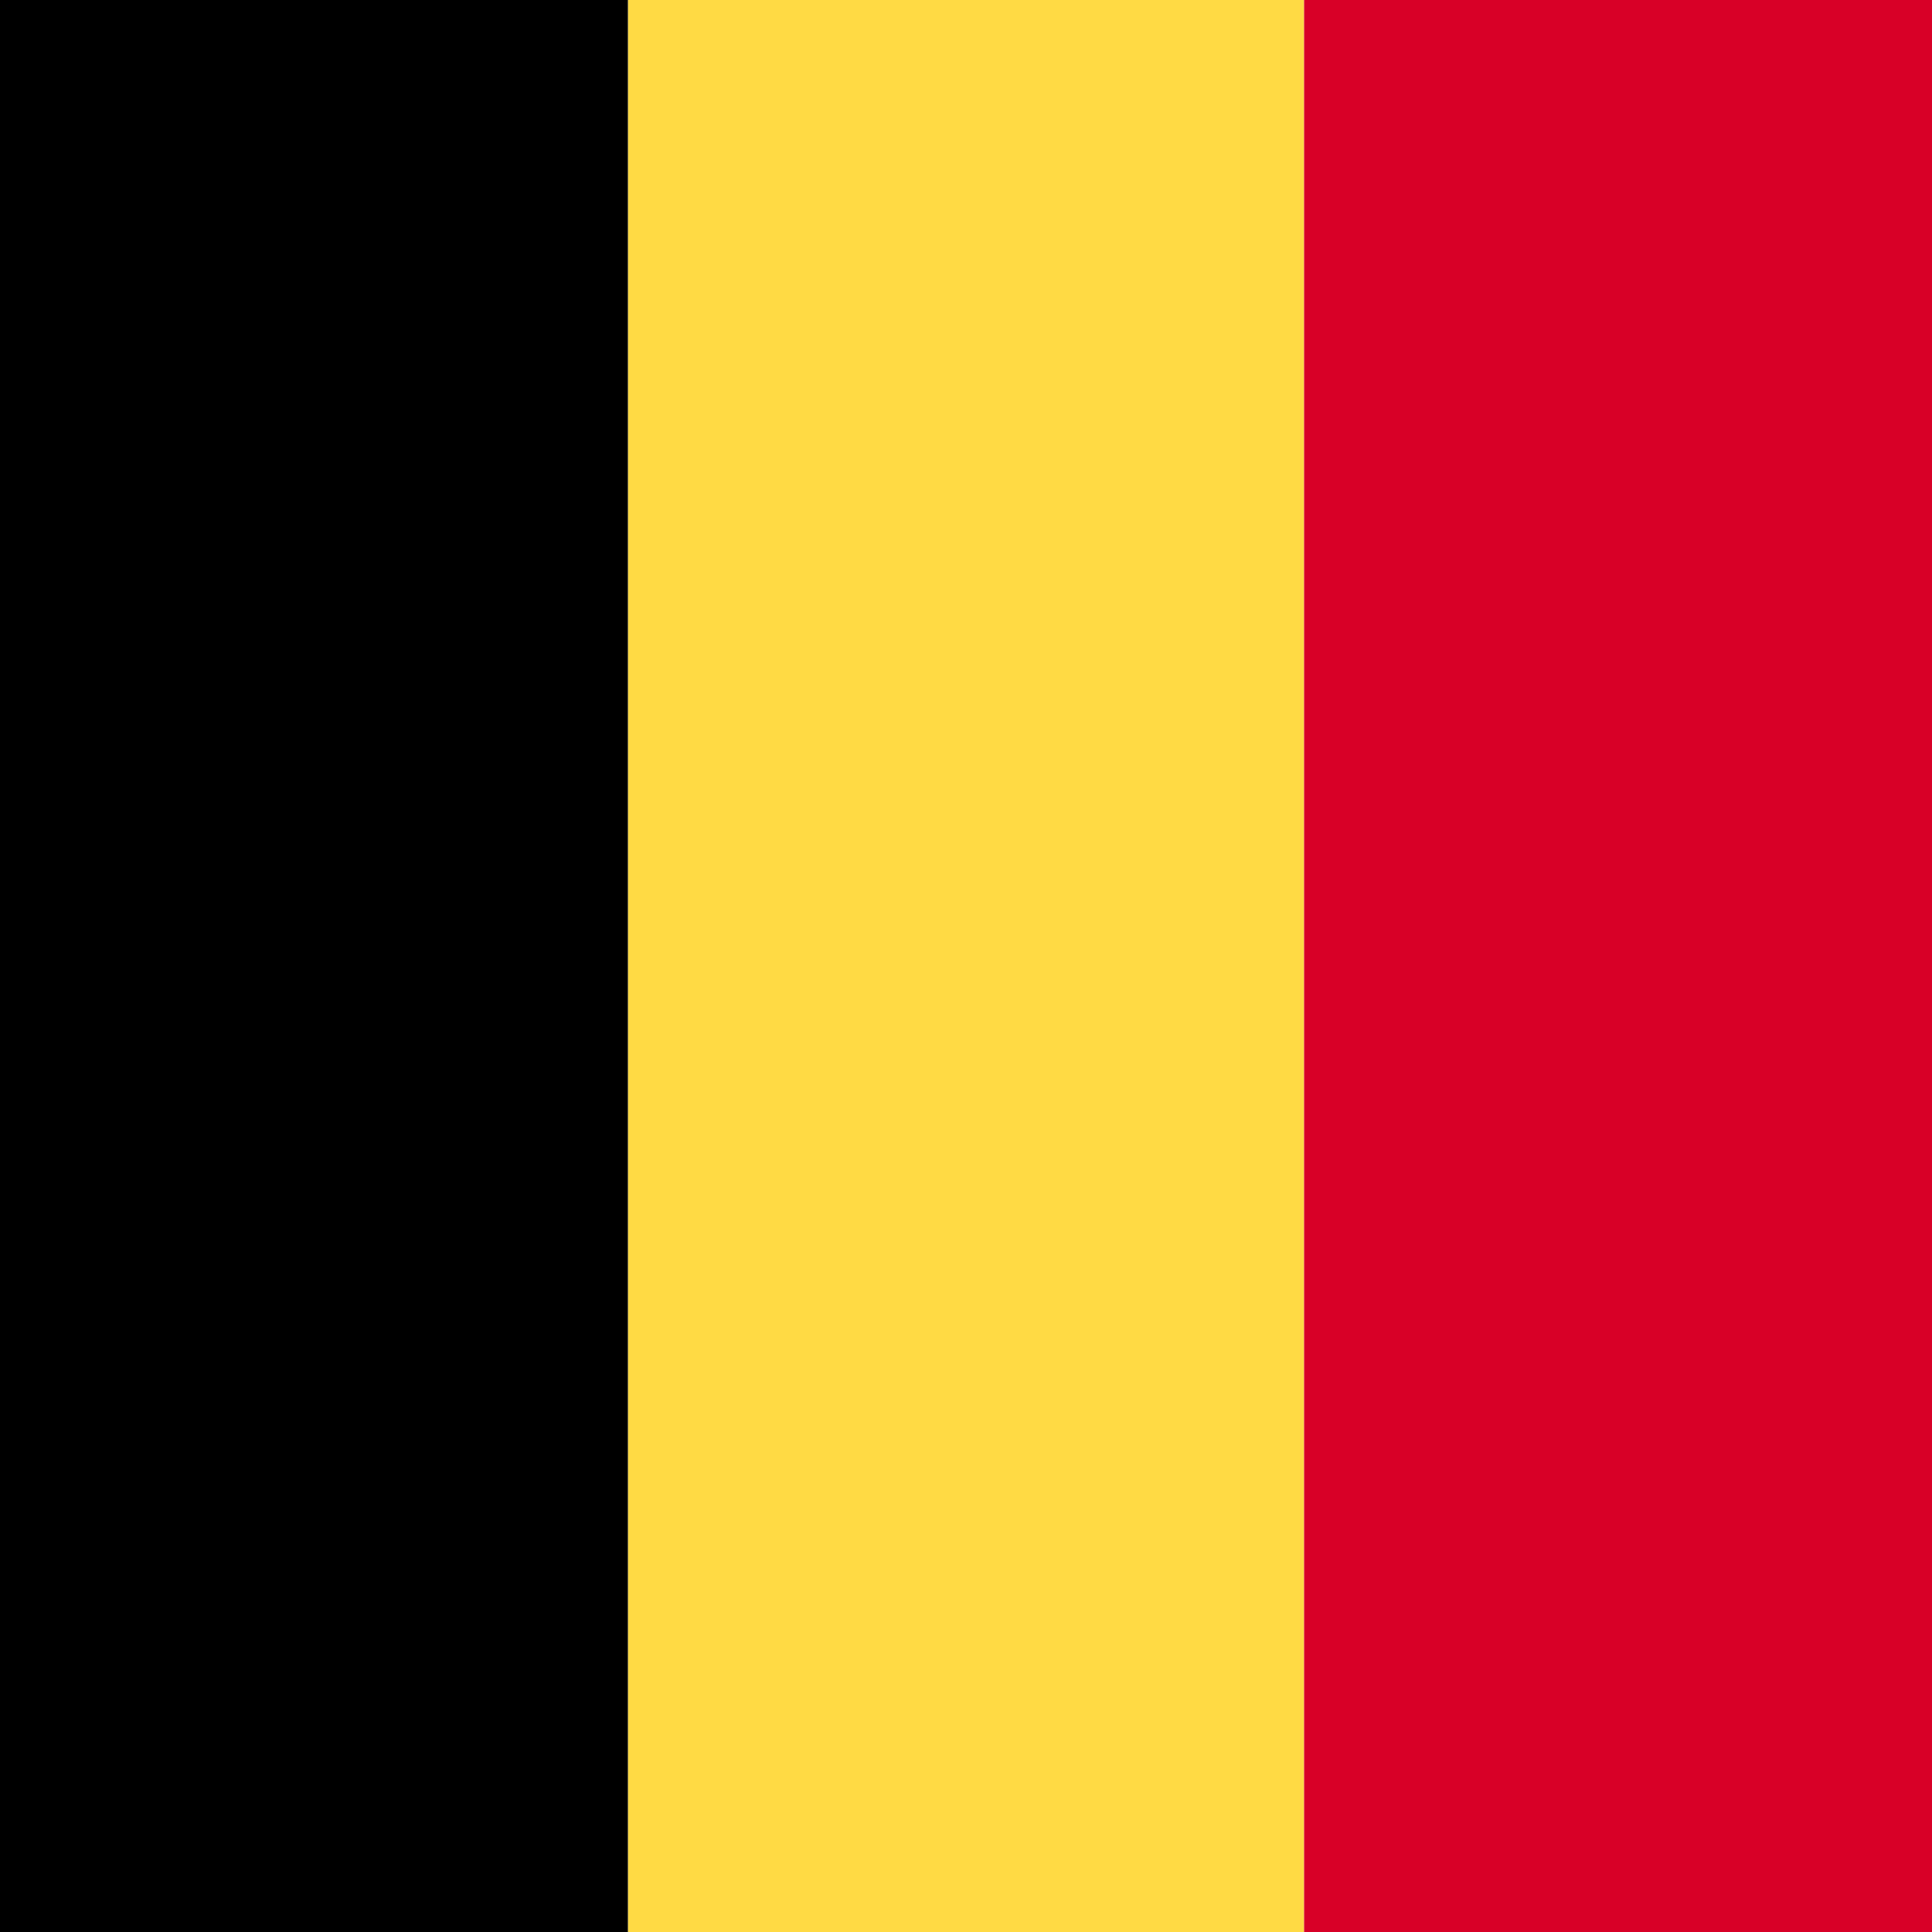
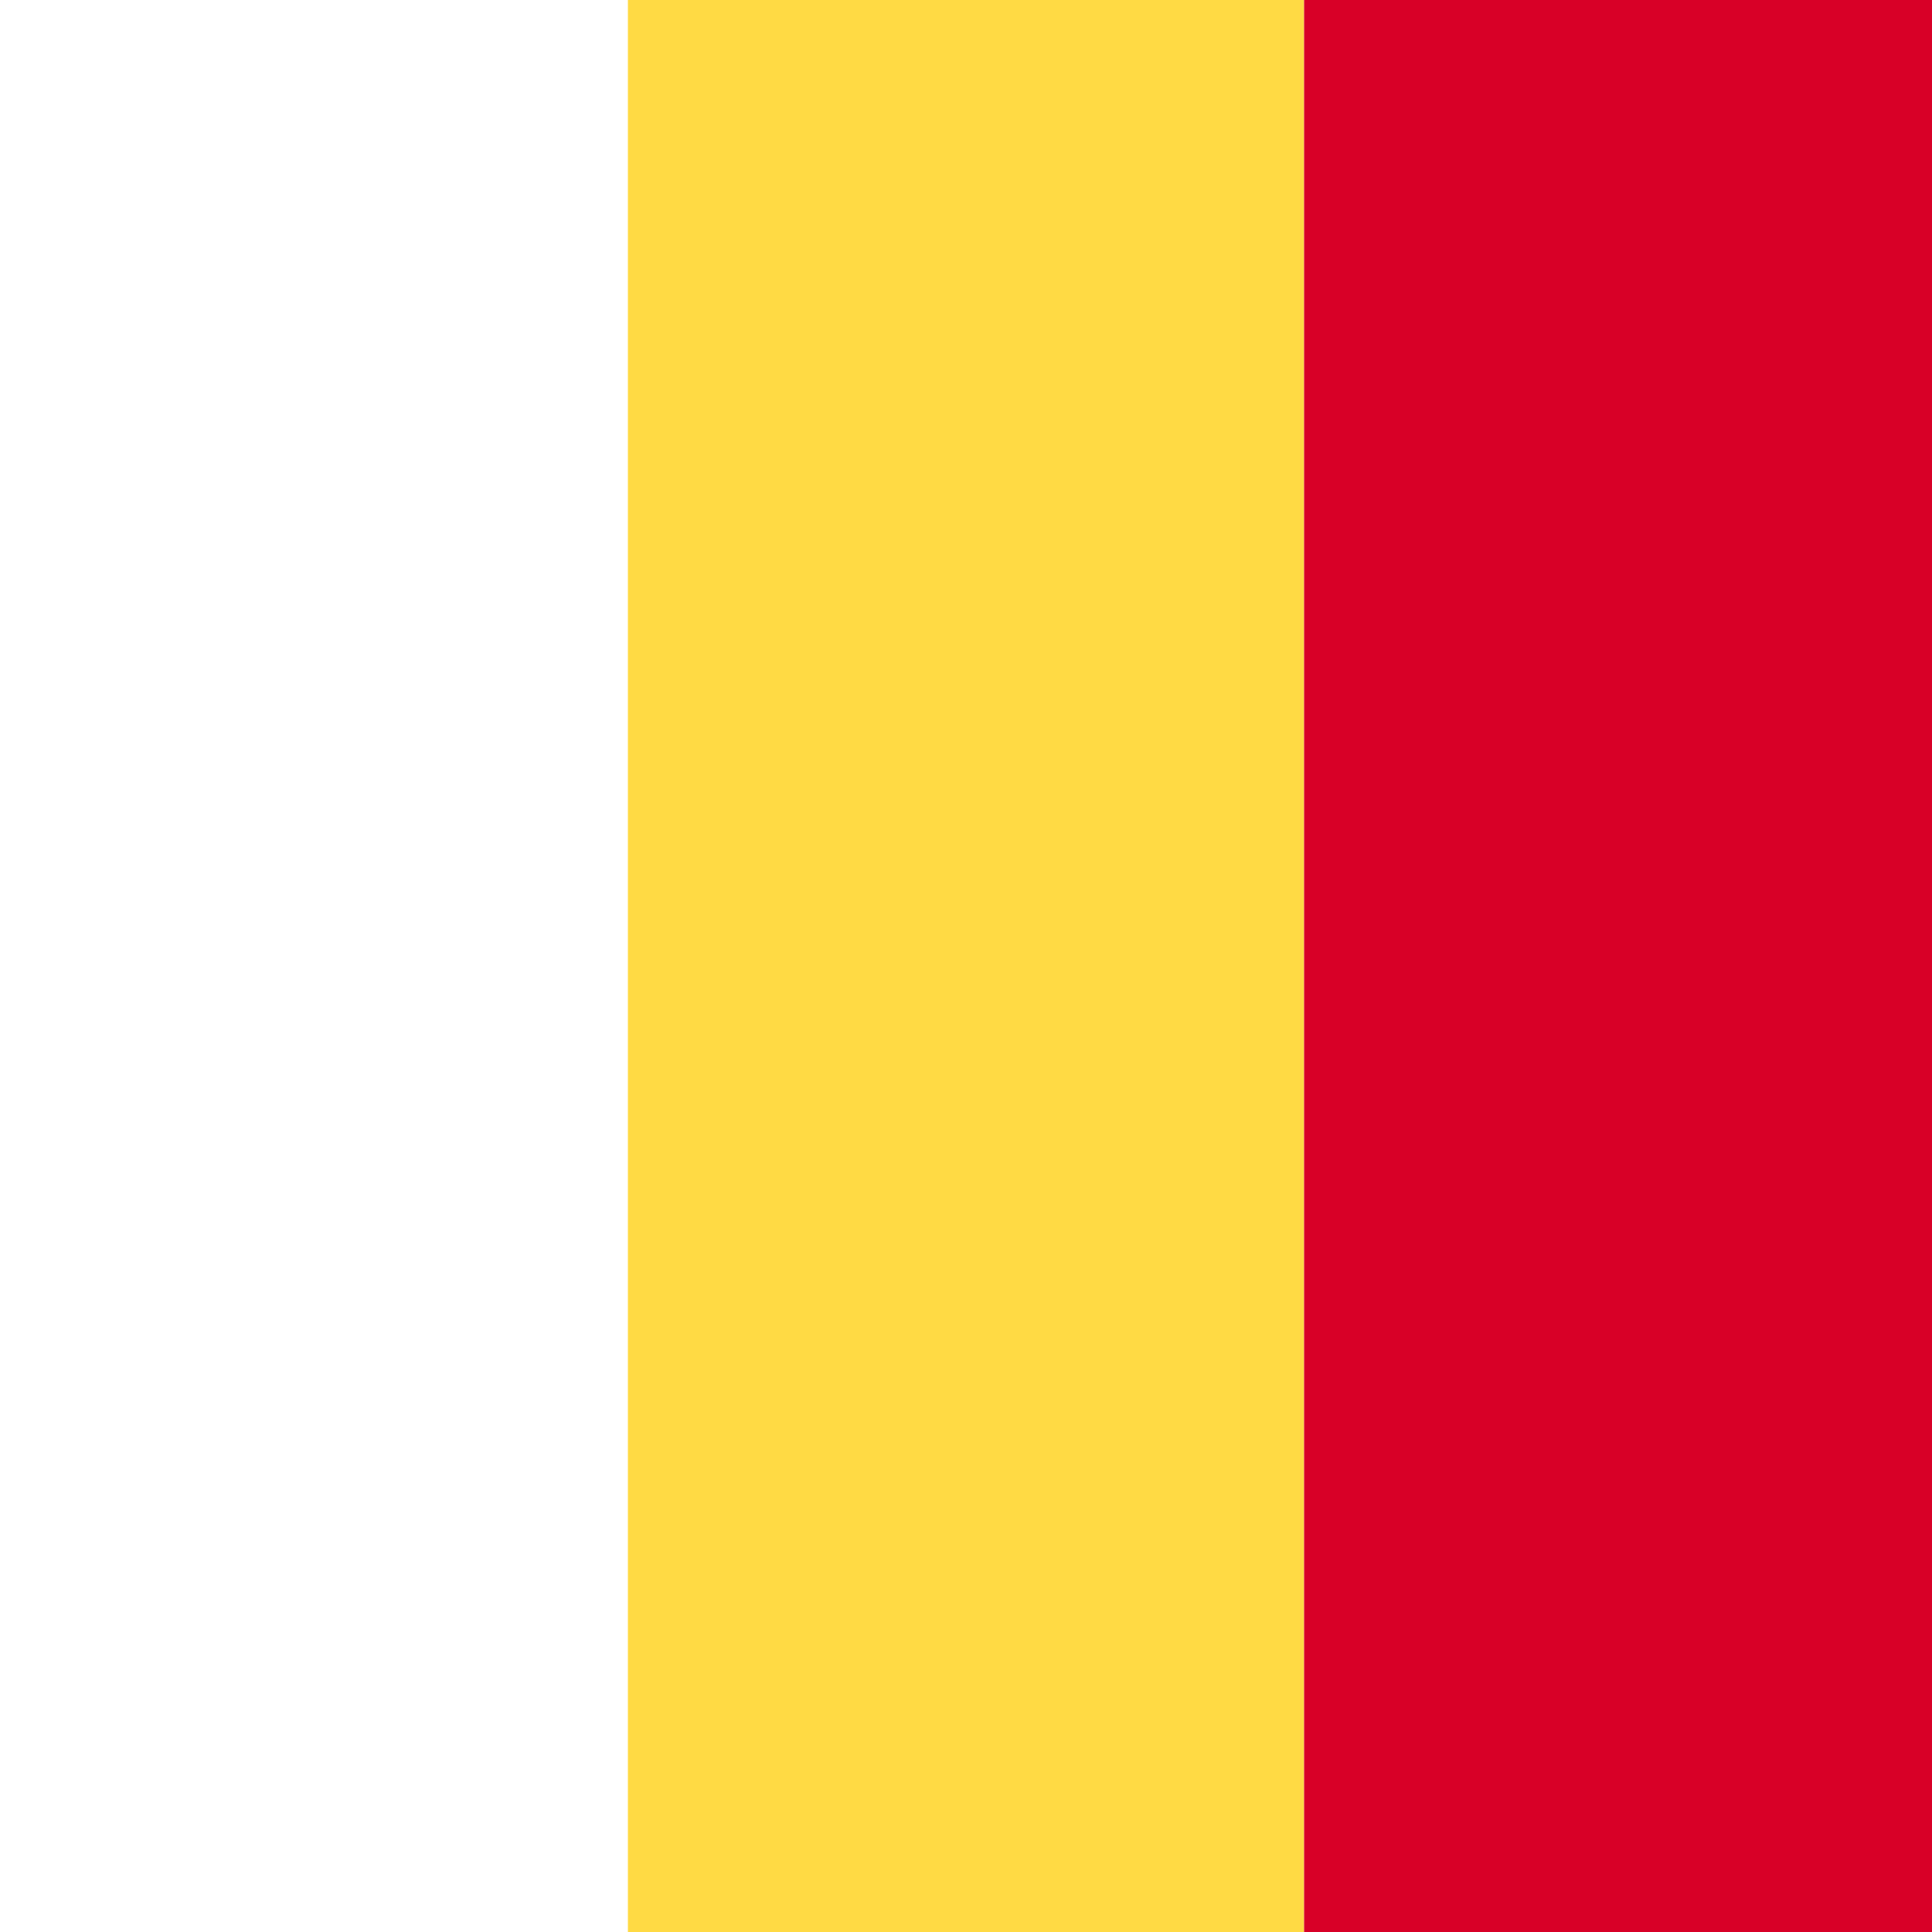
<svg xmlns="http://www.w3.org/2000/svg" width="40" height="40" viewBox="0 0 40 40" fill="none">
  <rect x="27" width="40" height="14" transform="rotate(90 27 0)" fill="#FFDA44" />
-   <rect x="13" width="40" height="13" transform="rotate(90 13 0)" fill="black" />
  <rect x="40" width="40" height="13" transform="rotate(90 40 0)" fill="#D80027" />
</svg>